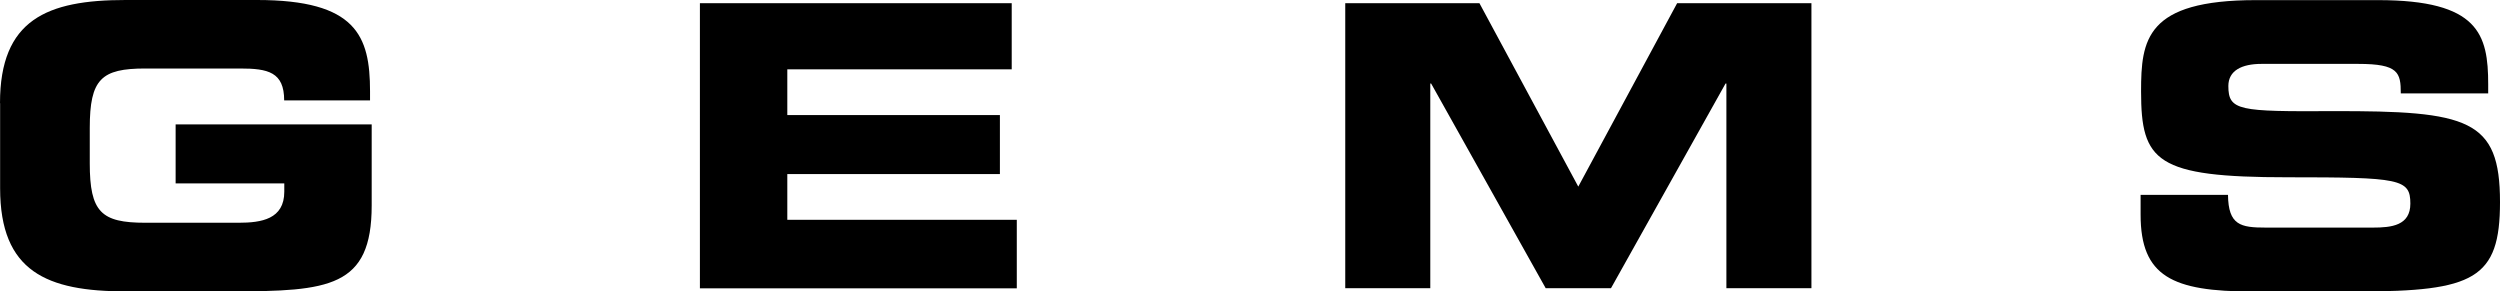
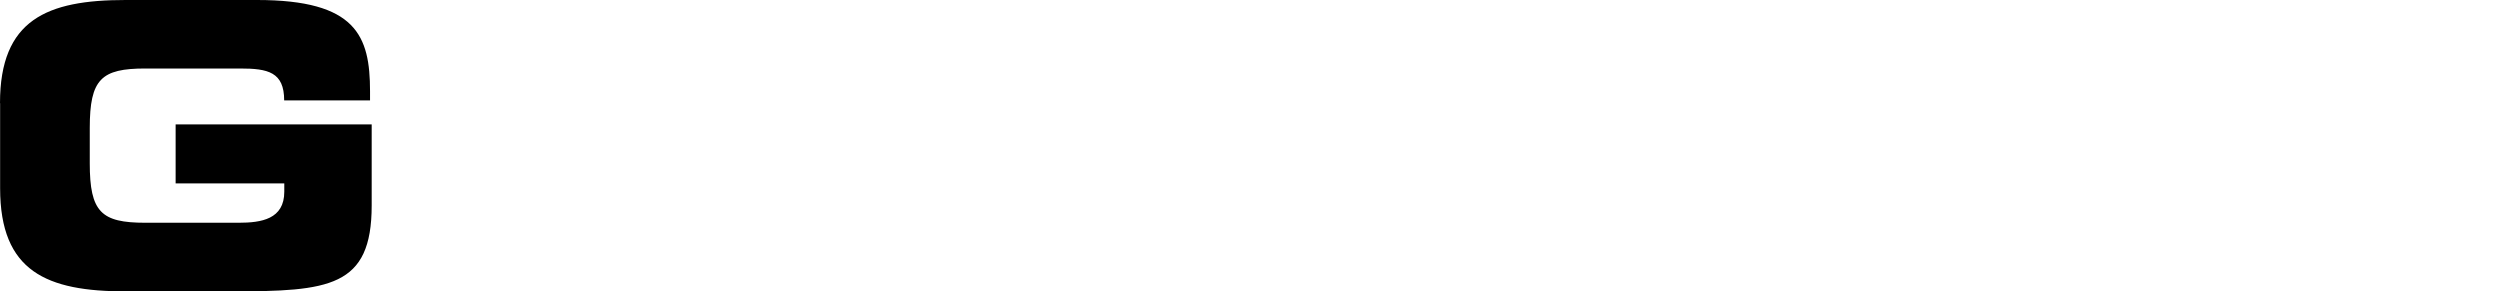
<svg xmlns="http://www.w3.org/2000/svg" id="Layer_2" data-name="Layer 2" viewBox="0 0 211.67 24.68">
  <g id="Layer_1-2" data-name="Layer 1">
    <path d="M0,8.73C0,1.66,3.97,0,10.63,0h11.13c8.4,0,9.57,3.03,9.57,7.73v.77h-7.27c0-2.4-1.37-2.7-3.73-2.7h-8.03c-3.73,0-4.7.9-4.7,5.03v3c0,4.13.97,5.03,4.7,5.03h7.9c1.93,0,3.87-.3,3.87-2.63v-.7h-9.2v-5h16.6v6.87c0,6.93-3.6,7.27-11.93,7.27h-8.9C3.97,24.67.01,23,.01,15.94v-7.2h-.01Z" />
-     <path d="M59.26.27h26.4v5.6h-19v3.87h18v5h-18v3.87h19.43v5.8h-26.83V.28h0Z" />
-     <path d="M113.89.27h11.37l8.37,15.53L142,.27h11.37v24.13h-7.2V7.07h-.07l-9.7,17.33h-5.53l-9.7-17.33h-.07v17.33h-7.2V.27h0Z" />
-     <path d="M181.24,16.5h7.4c.03,2.57,1.07,2.77,3.2,2.77h9.07c1.57,0,3.17-.17,3.17-2.03,0-2.1-.87-2.23-10.4-2.23-11.13,0-12.4-1.33-12.4-7.27,0-4.37.4-7.73,9.73-7.73h10.33c8.53,0,9.33,2.9,9.33,7.13v.77h-7.4c0-1.77-.2-2.5-3.6-2.5h-8.2c-1.67,0-2.8.57-2.8,1.87,0,2.1.9,2.17,8.83,2.13,11.5-.03,14.17.67,14.17,7.7,0,6.5-2.2,7.57-12.03,7.57h-8.97c-6.73,0-9.43-1.27-9.43-6.5v-1.67h0Z" />
  </g>
</svg>